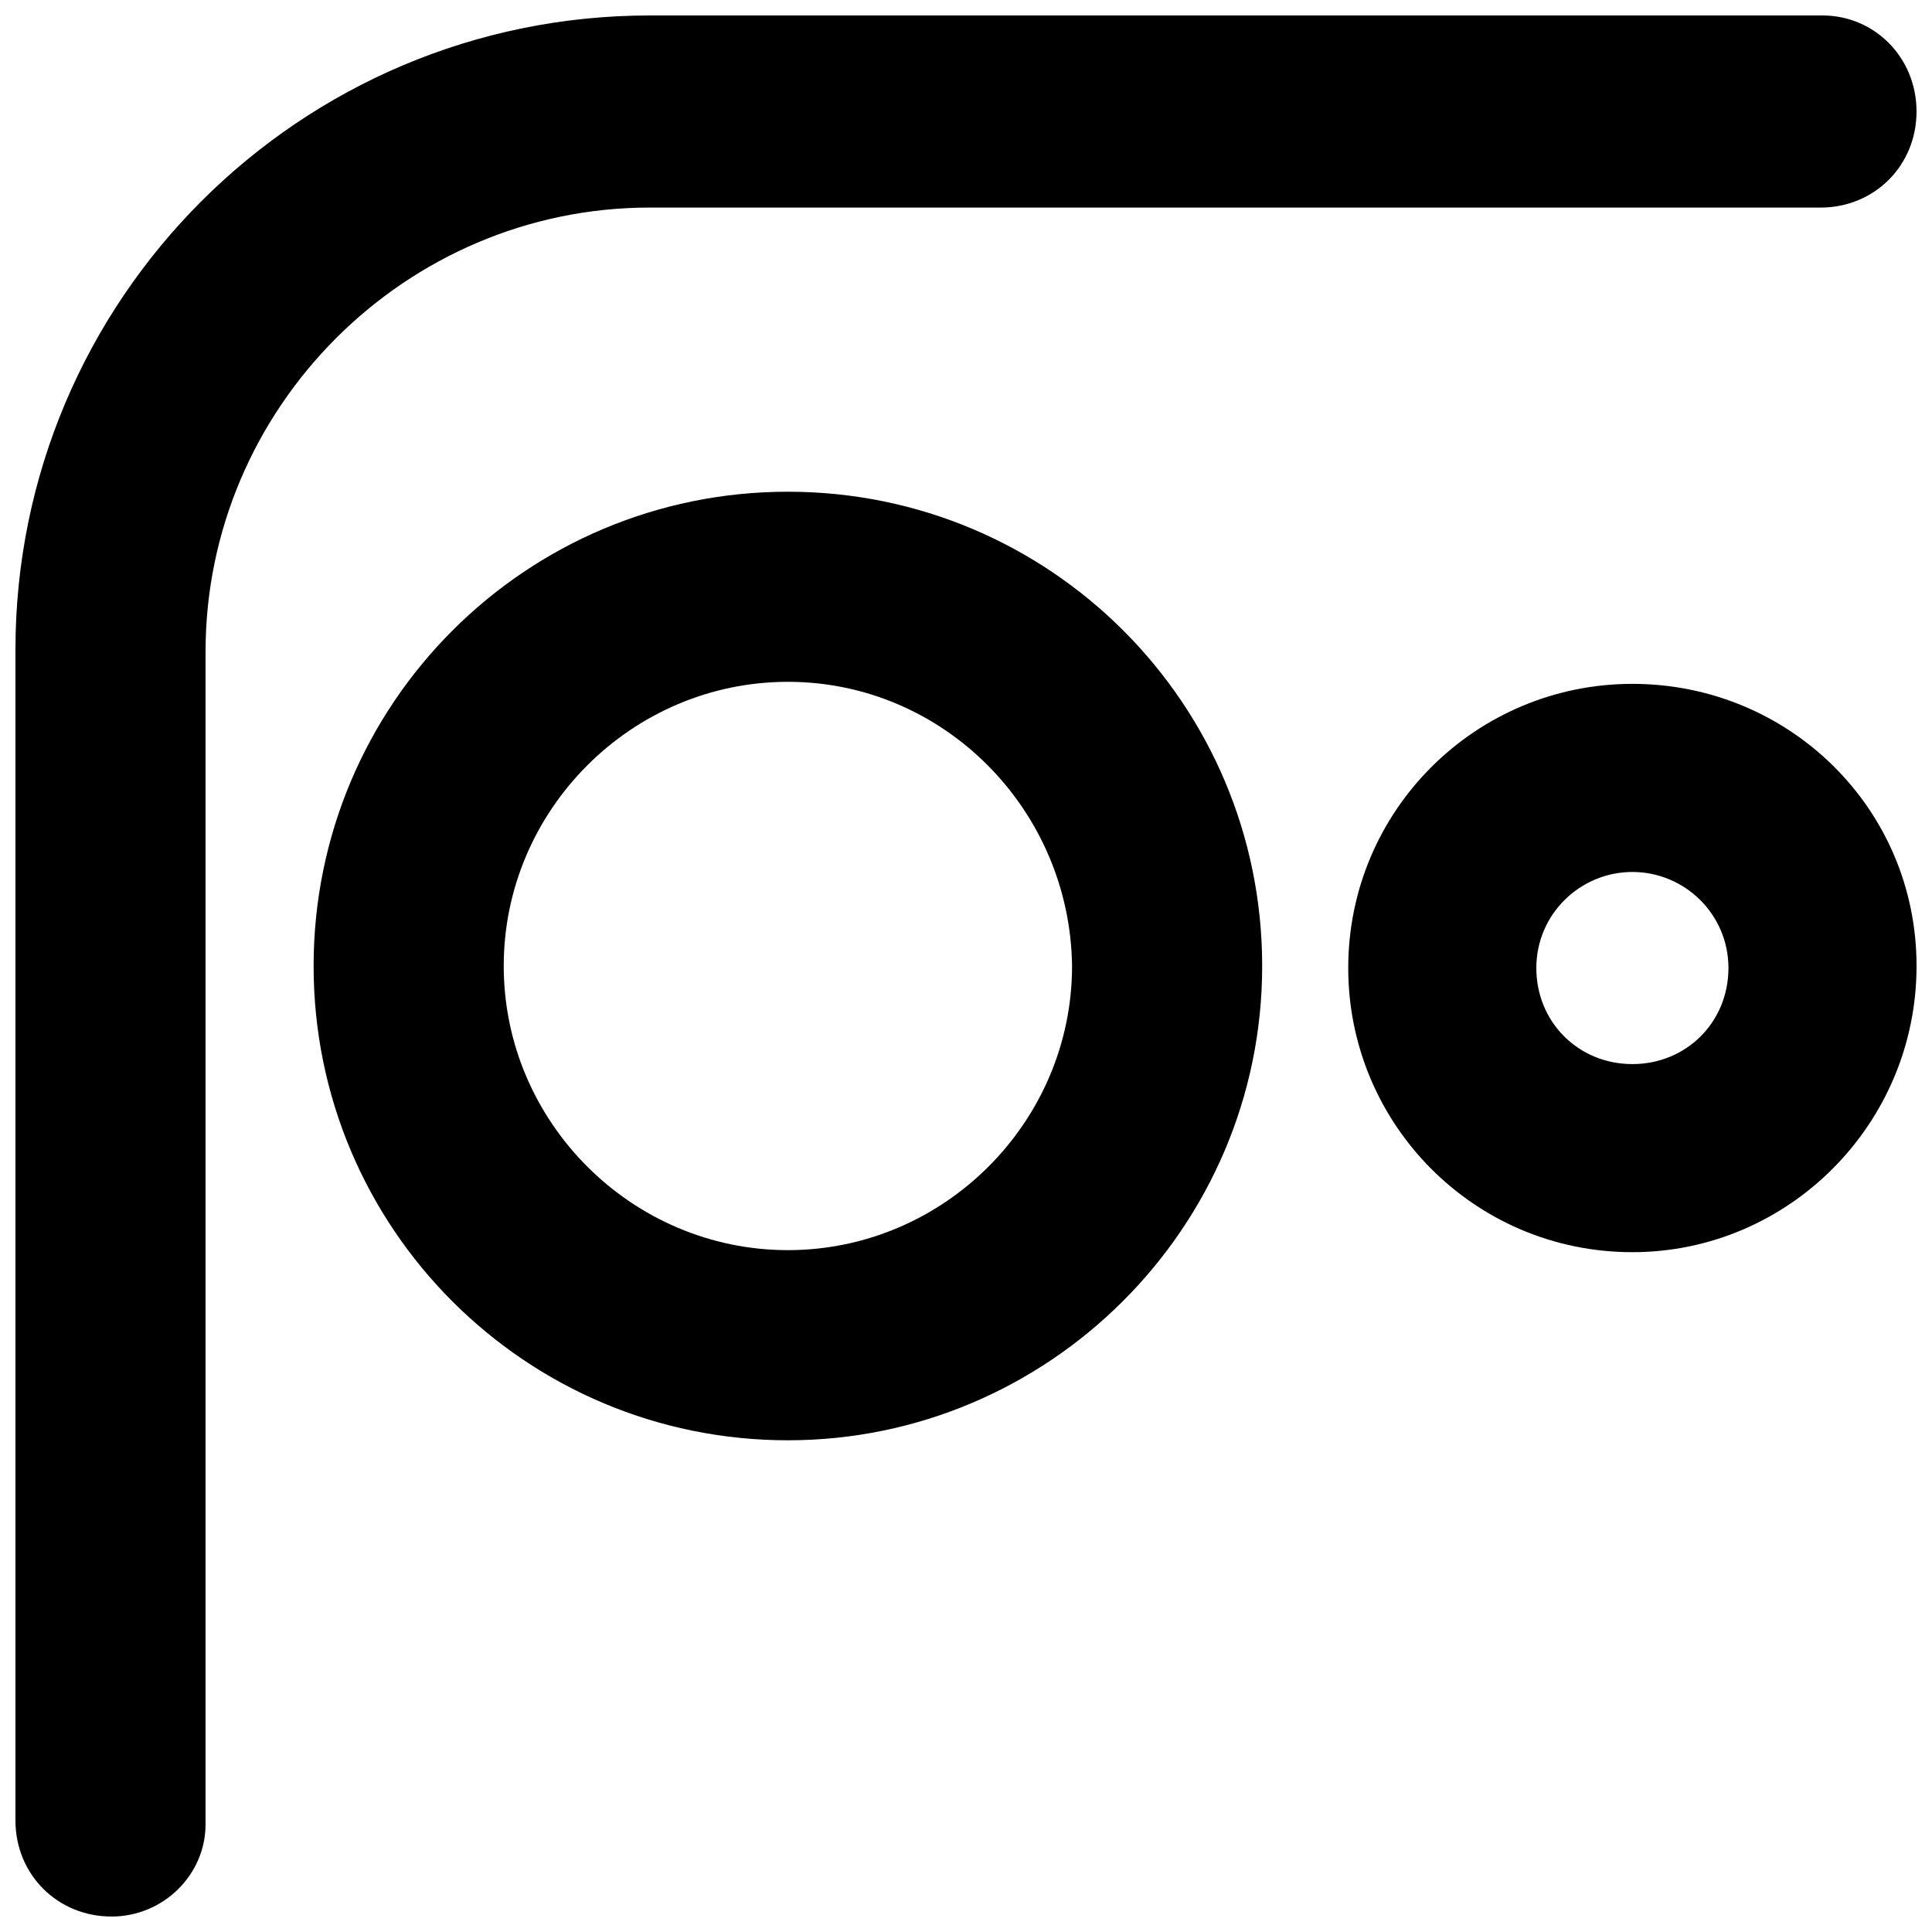
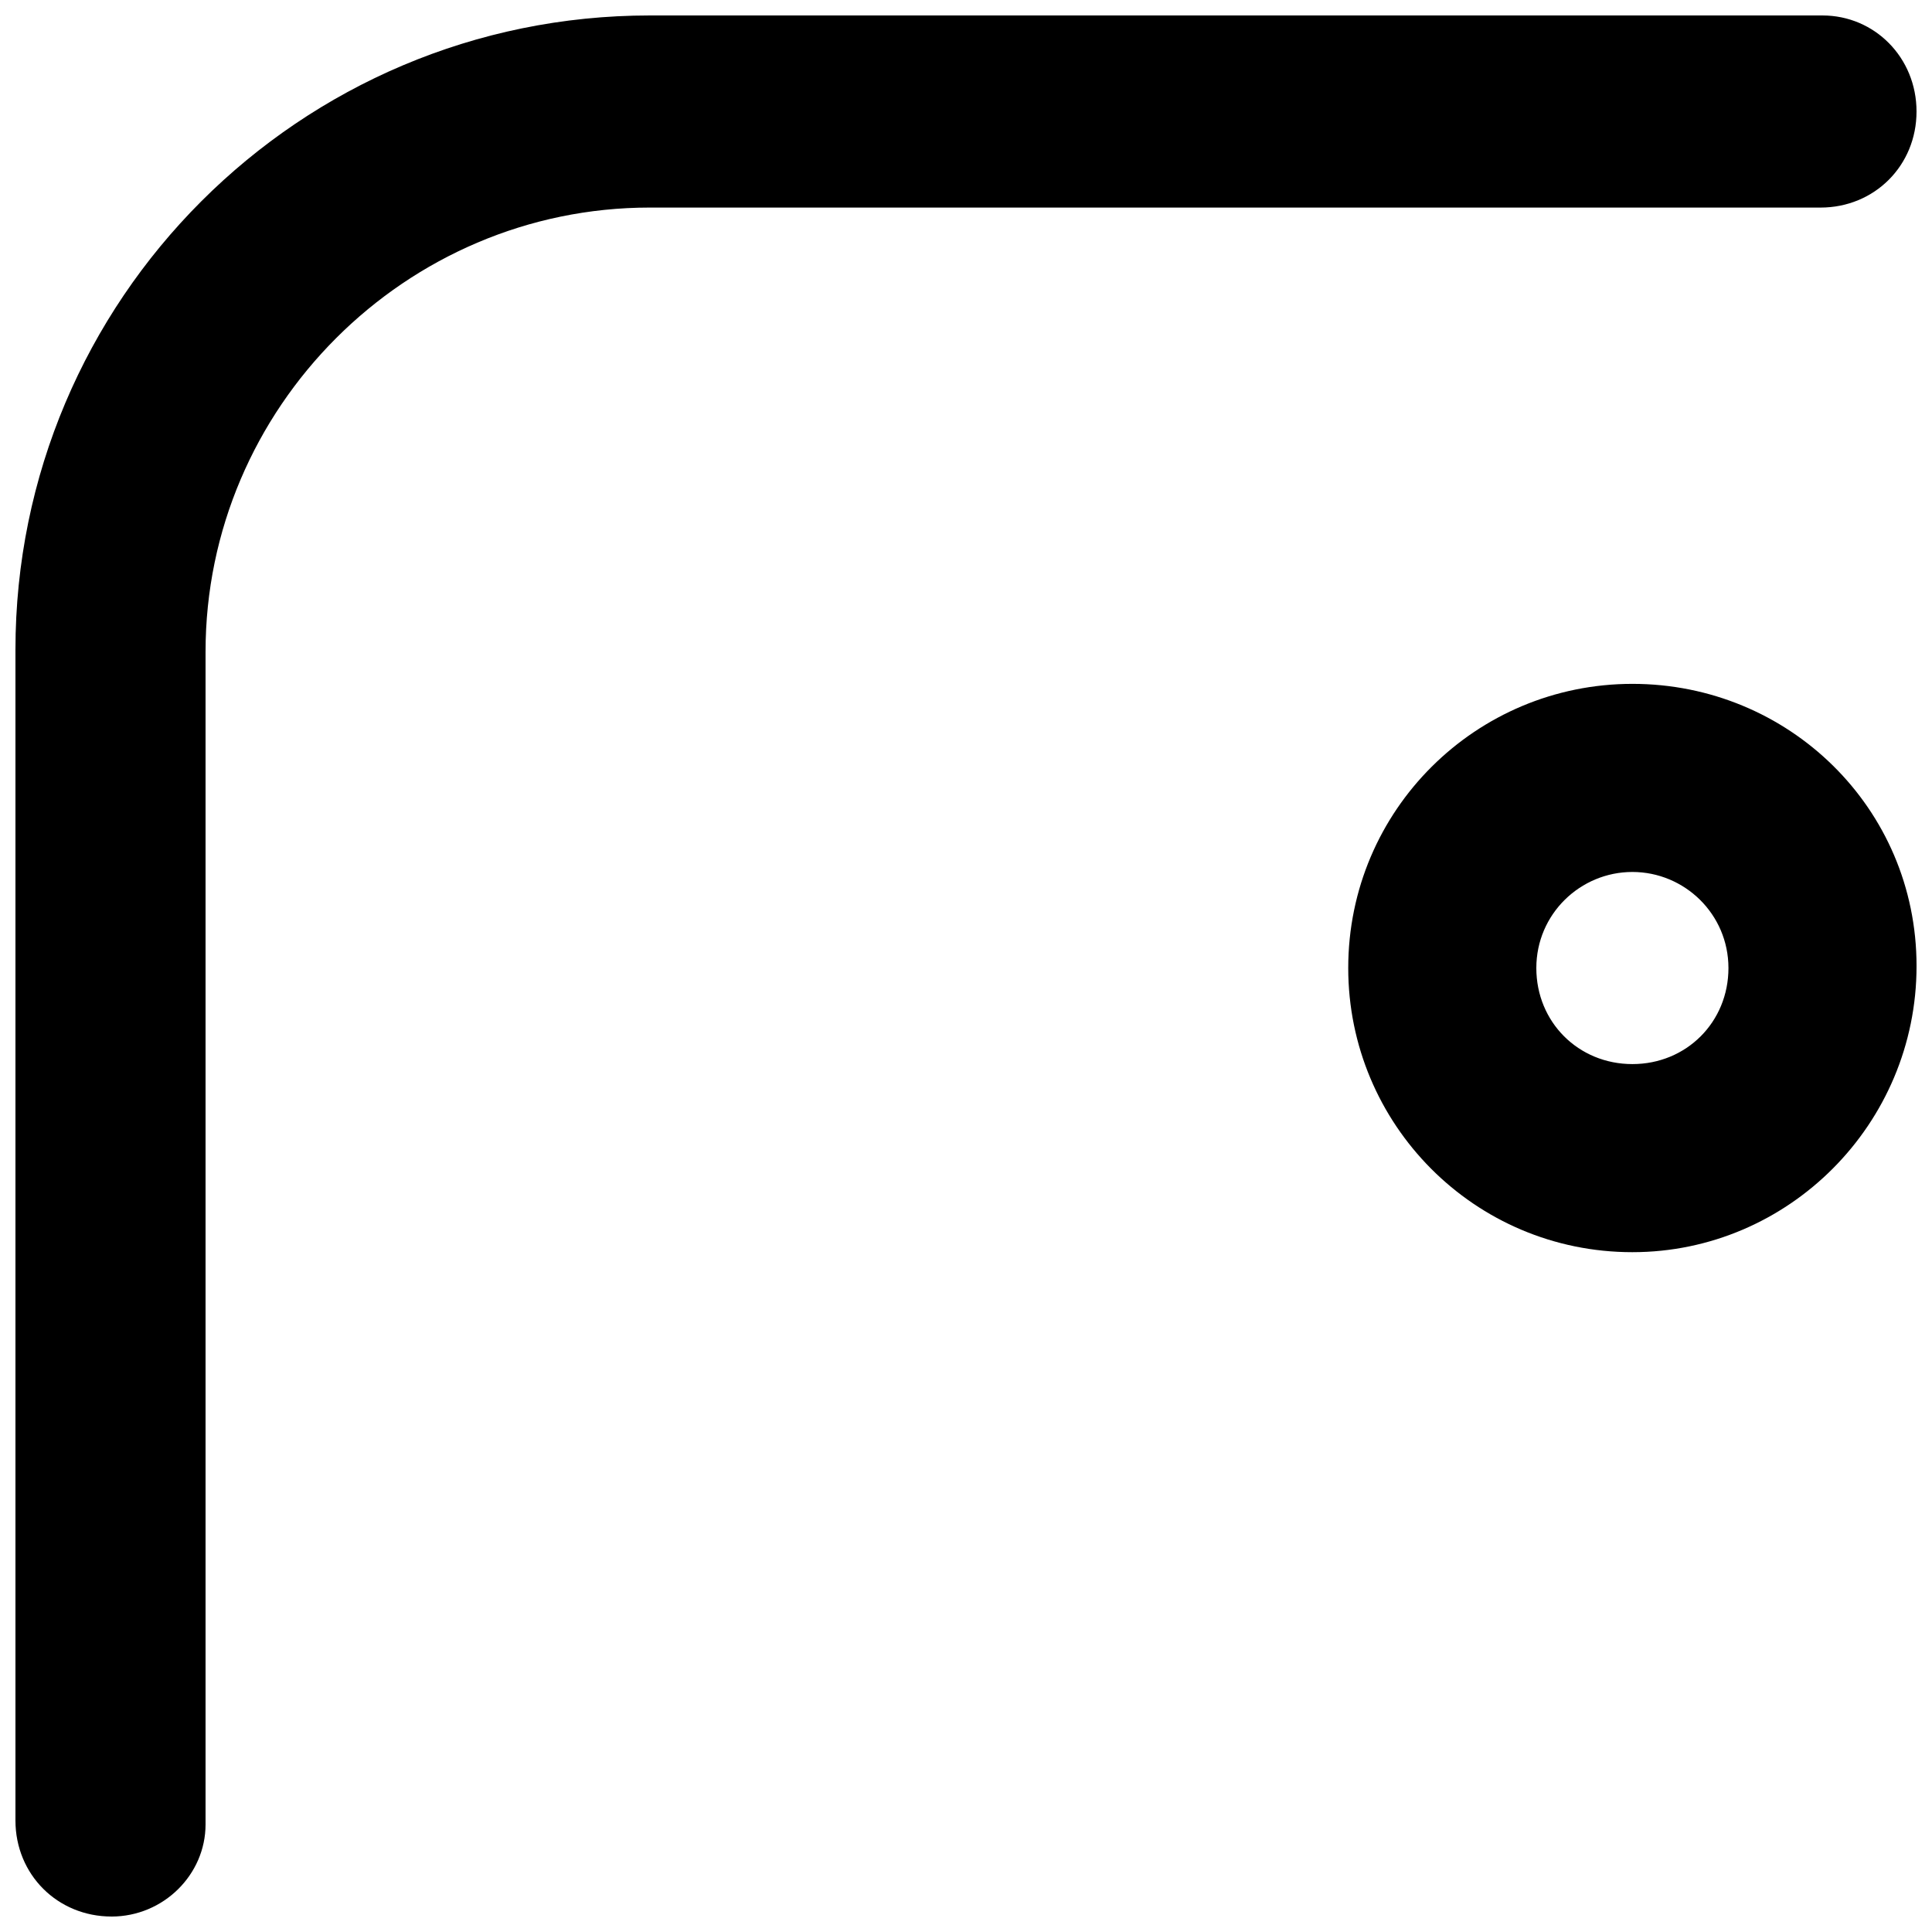
<svg xmlns="http://www.w3.org/2000/svg" width="800px" height="800px" version="1.1" viewBox="144 144 512 512">
  <defs>
    <clipPath id="b">
      <path d="m148.09 148.09h503.81v503.81h-503.81z" />
    </clipPath>
    <clipPath id="a">
      <path d="m501 325h150.9v151h-150.9z" />
    </clipPath>
  </defs>
  <g clip-path="url(#b)">
    <path d="m173.55 651.9c-14.32 0-25.457-11.137-25.457-25.453v-310.24c0-92.809 75.305-168.11 168.11-168.11h310.77c13.789 0 24.926 11.137 24.926 25.457 0 14.32-11.137 25.457-25.457 25.457l-310.24-0.004c-64.699 0-117.73 53.031-117.73 117.73v310.77c0 13.262-11.141 24.398-24.926 24.398z" />
  </g>
  <g clip-path="url(#a)">
    <path d="m576.6 475.84c-41.895 0-75.305-33.941-75.305-75.305 0-41.895 33.941-75.305 75.305-75.305 41.363-0.004 75.305 32.875 75.305 74.773 0 41.895-33.941 75.836-75.305 75.836zm0-100.76c-13.789 0-25.457 11.137-25.457 25.457s11.137 25.457 25.457 25.457c14.32 0 25.457-11.137 25.457-25.457-0.004-14.32-11.668-25.457-25.457-25.457z" />
  </g>
-   <path d="m352.8 525.69c-69.473 0-125.69-56.215-125.69-125.69s56.215-125.69 125.69-125.69c69.473 0 125.69 56.215 125.69 125.69s-56.746 125.69-125.69 125.69zm0-201c-41.367 0-75.305 33.941-75.305 75.305 0 41.367 33.941 75.305 75.305 75.305 41.367 0 75.305-33.941 75.305-75.305-0.531-41.363-33.941-75.305-75.305-75.305z" />
</svg>